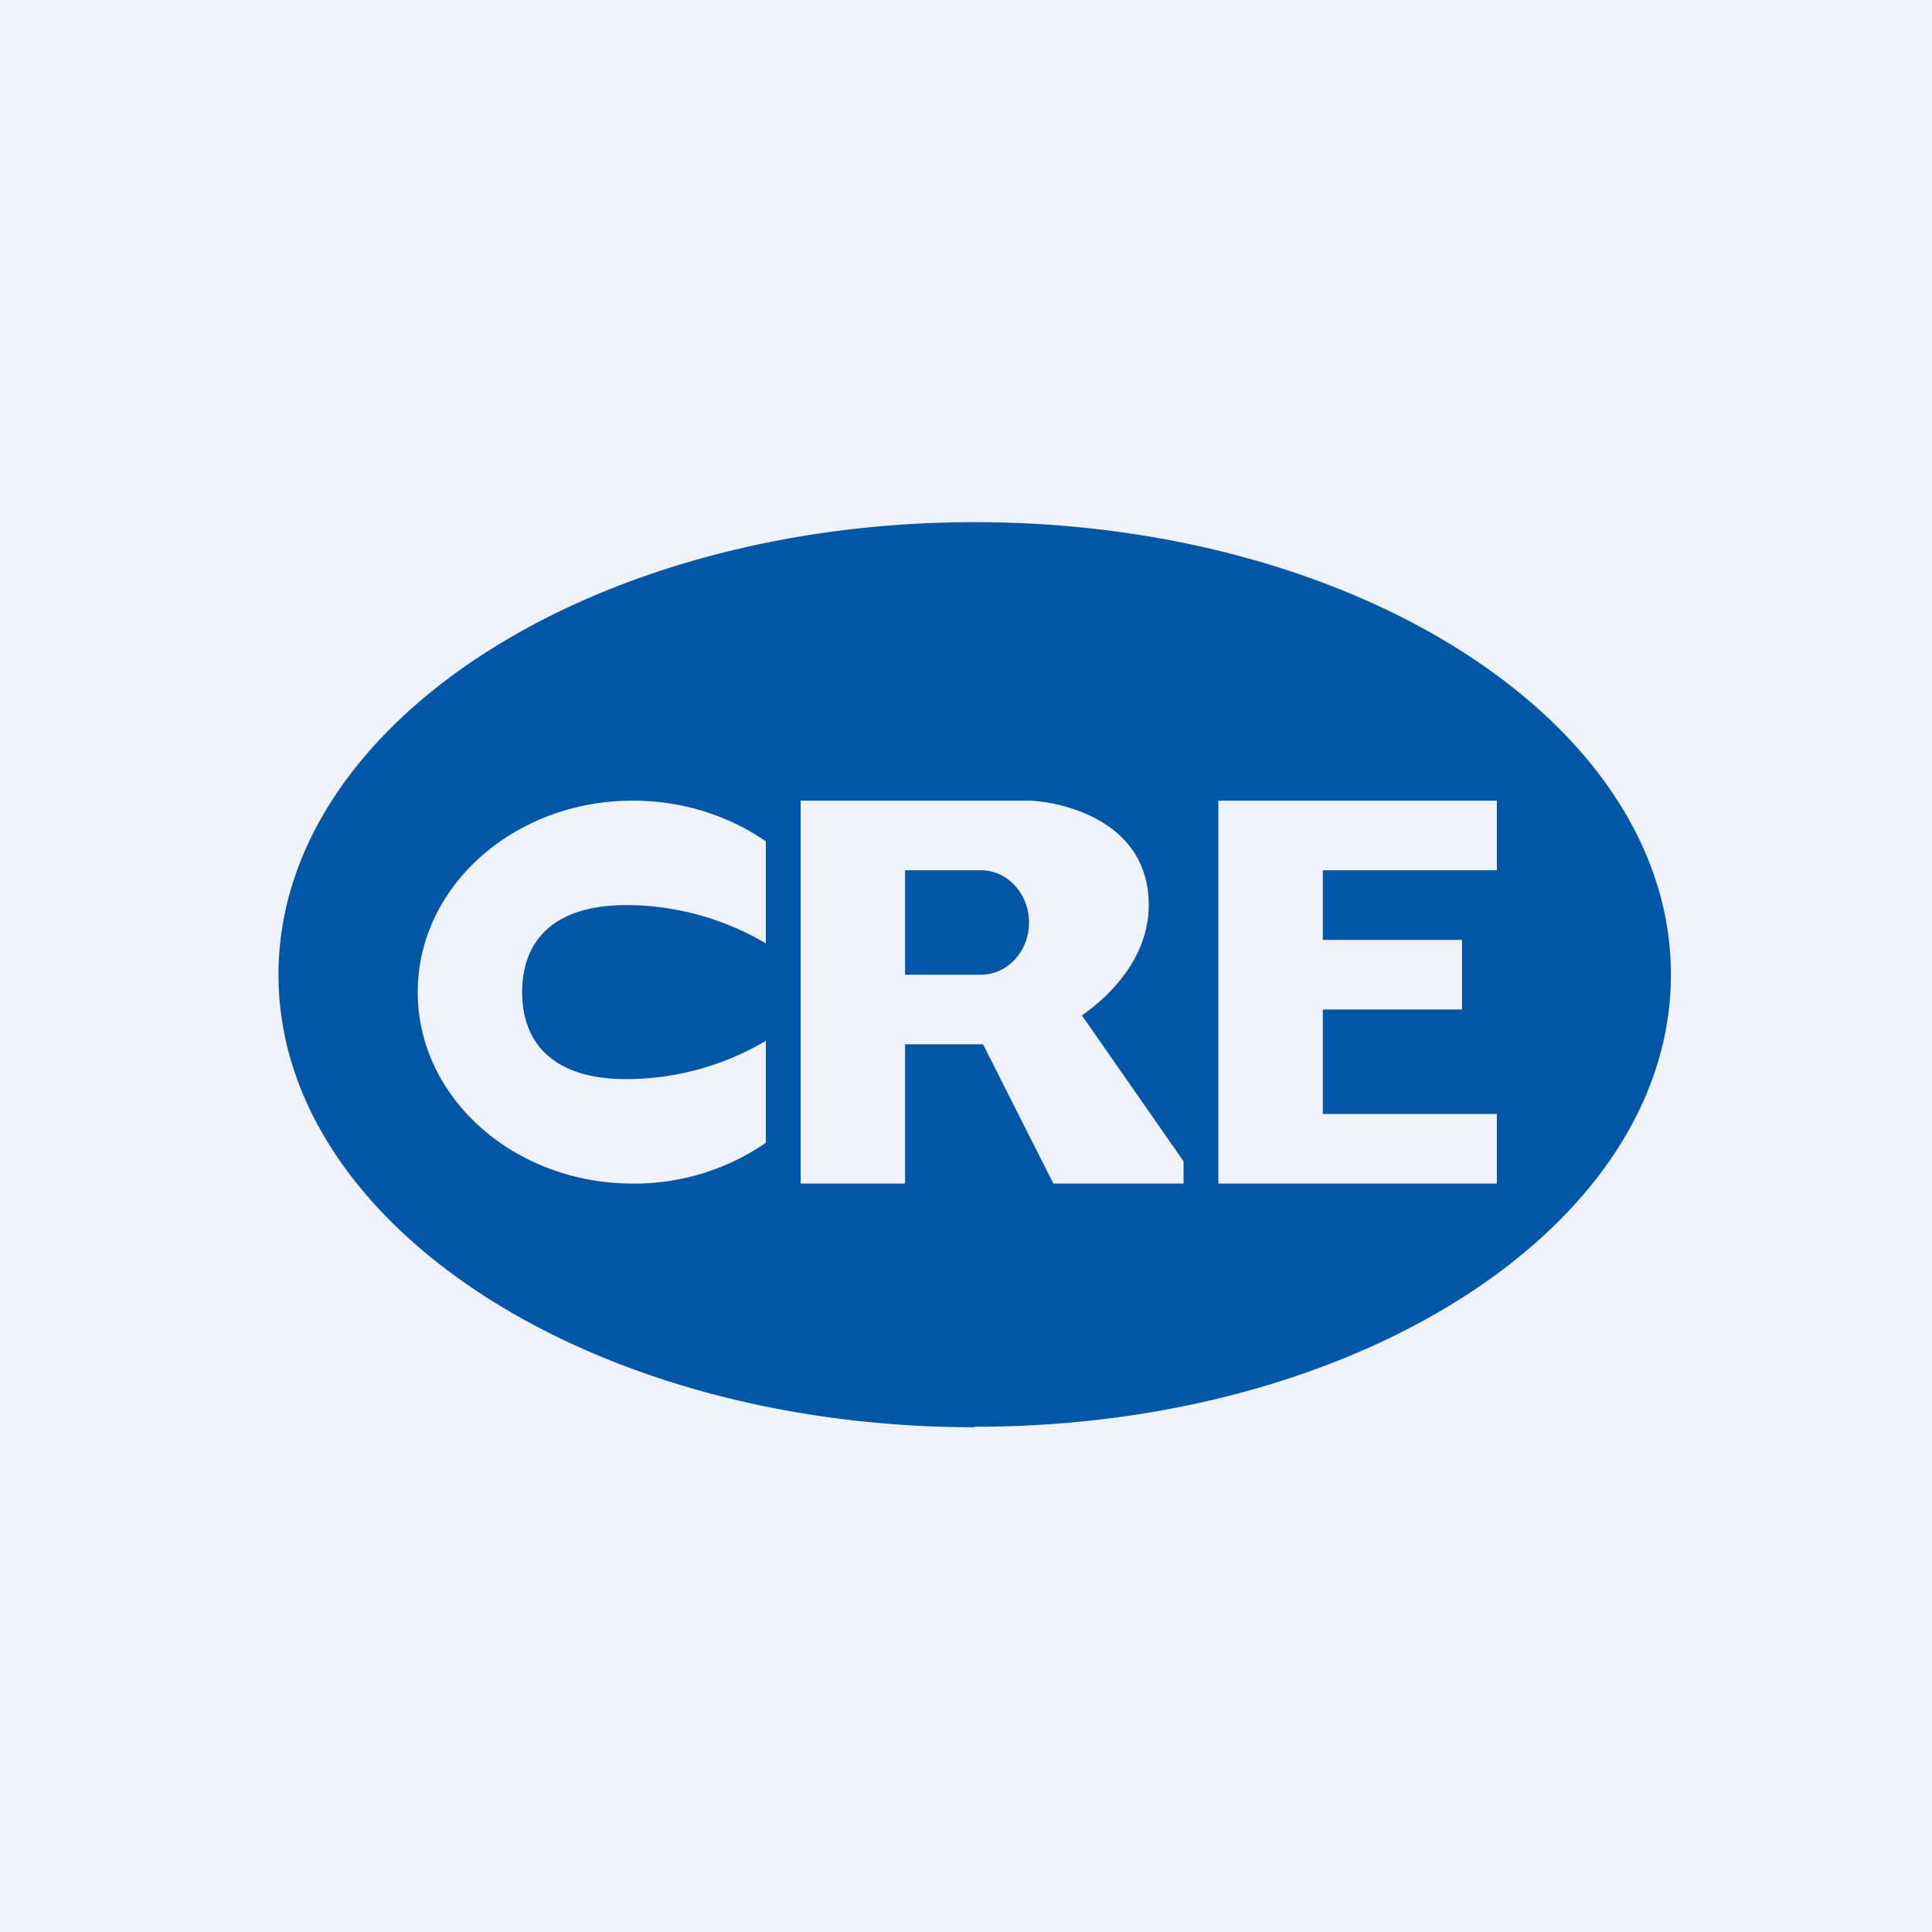
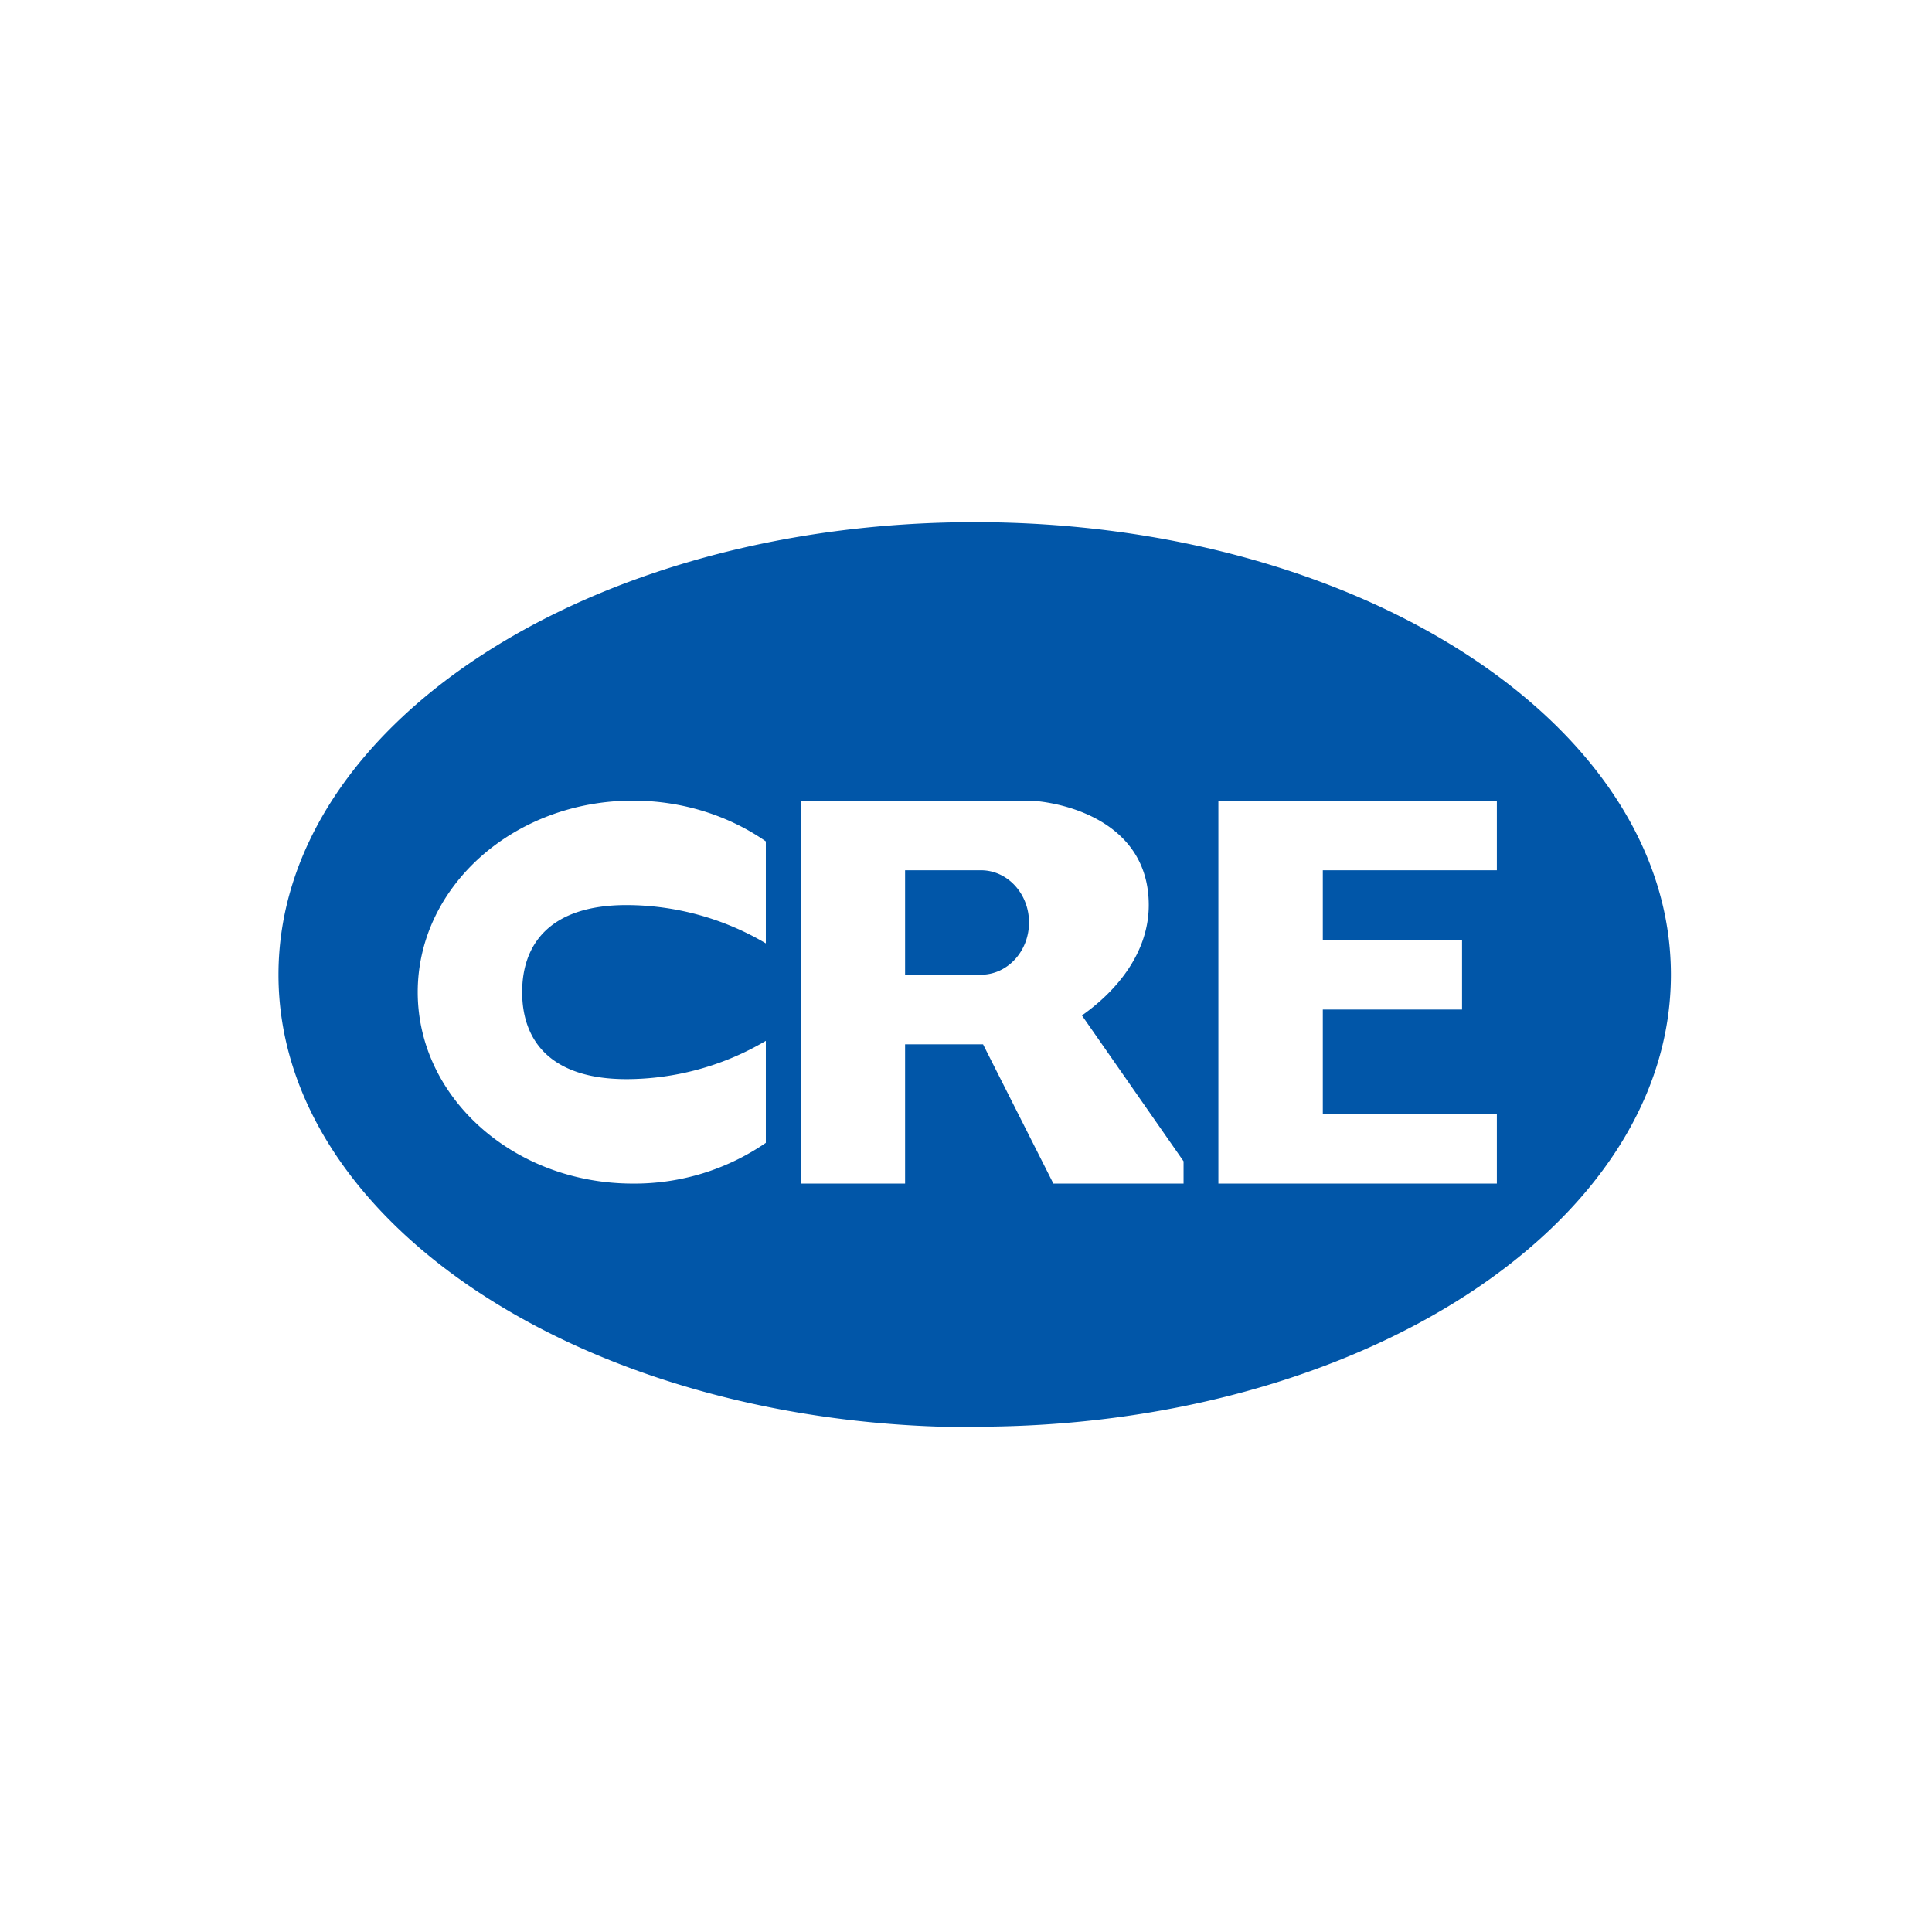
<svg xmlns="http://www.w3.org/2000/svg" viewBox="0 0 55.5 55.5">
-   <path d="M 0,0 H 55.5 V 55.5 H 0 Z" fill="rgb(239, 242, 248)" />
  <path d="M 27.99,40.985 C 39.05,41 48,35.18 48,28 S 39.05,15 28,15 S 8,20.82 8,28 S 16.95,41 28,41 Z M 18.18,23 C 19.62,23 20.95,23.44 22,24.17 V 27.1 A 7.9,7.9 0 0,0 18,26 C 15.8,26 15,27.12 15,28.5 S 15.8,31 18,31 A 7.9,7.9 0 0,0 22,29.9 V 32.83 A 6.66,6.66 0 0,1 18.18,34 C 14.77,34 12,31.54 12,28.5 S 14.77,23 18.18,23 Z M 26,34 H 23 V 23 H 29.62 C 30.72,23.07 33,23.68 33,26 C 33,27.36 32.09,28.46 31.08,29.17 L 34,33.36 V 34 H 30.26 L 28.24,30 H 26 V 34 Z M 26,25 V 28 H 28.18 C 28.94,28 29.56,27.33 29.56,26.5 S 28.94,25 28.18,25 H 26 Z M 35,23 H 43 V 25 H 38 V 27 H 42 V 29 H 38 V 32 H 43 V 34 H 35 V 23 Z" fill="rgb(1, 86, 168)" />
</svg>